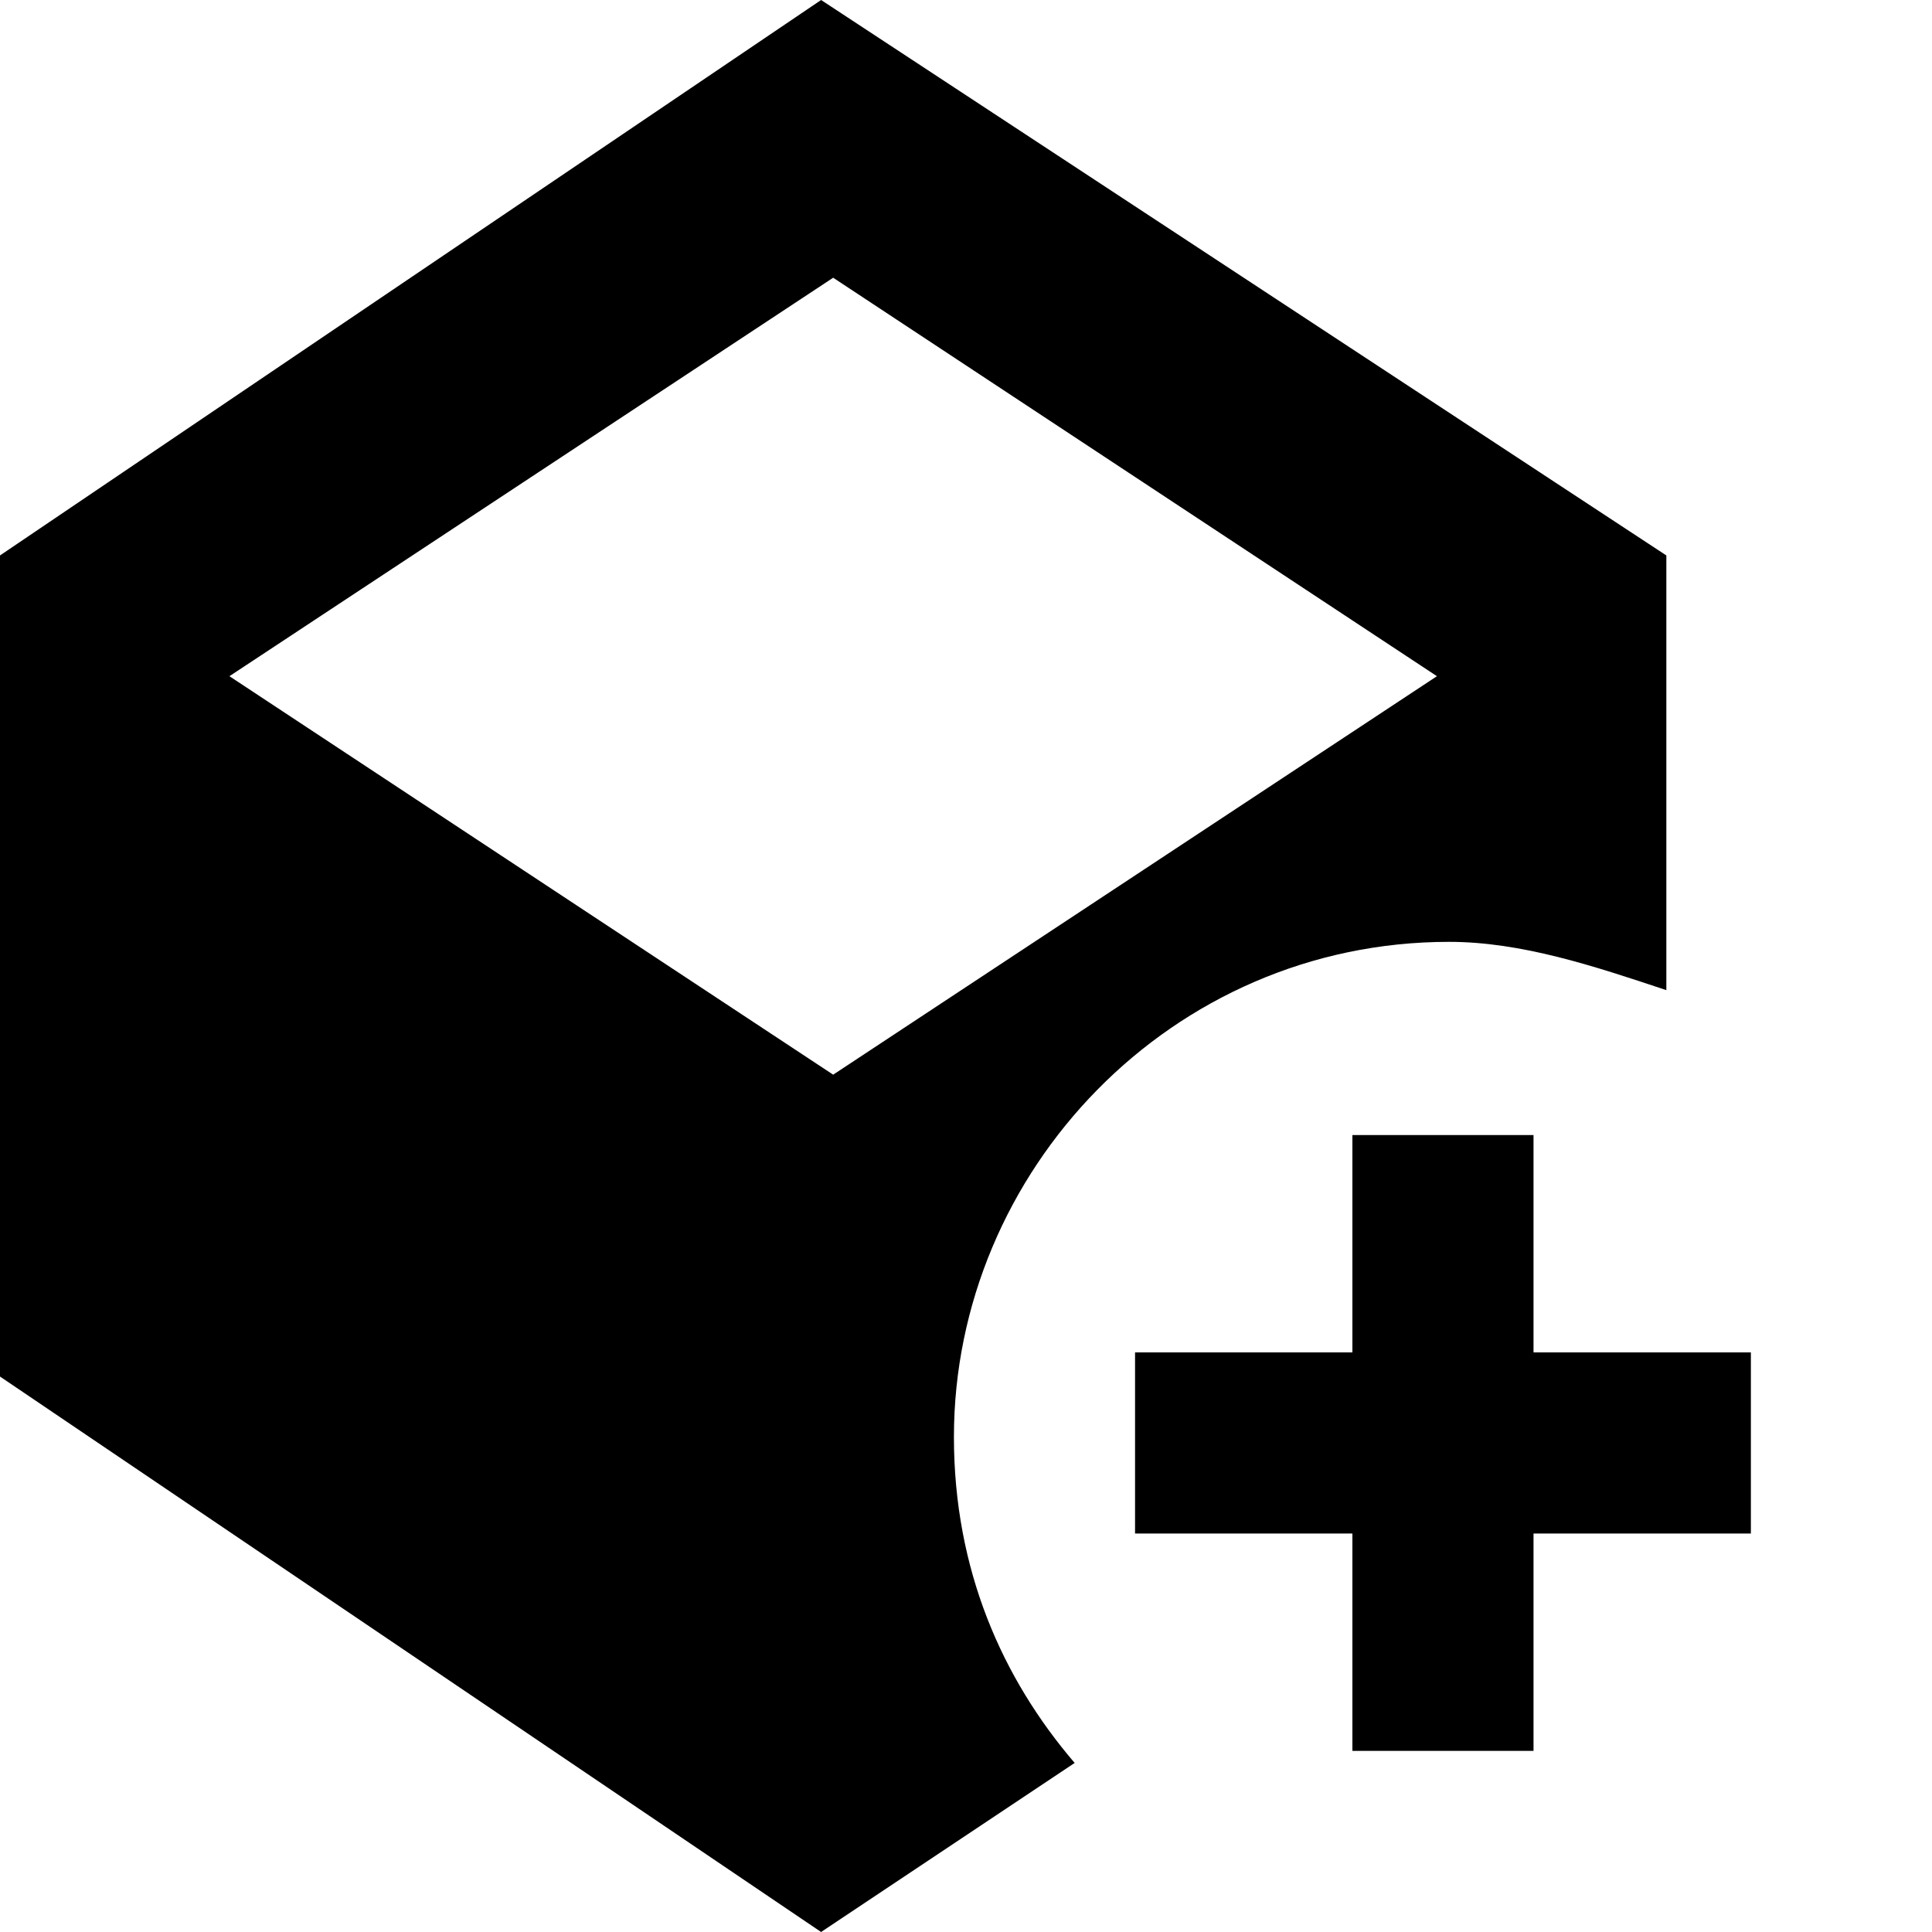
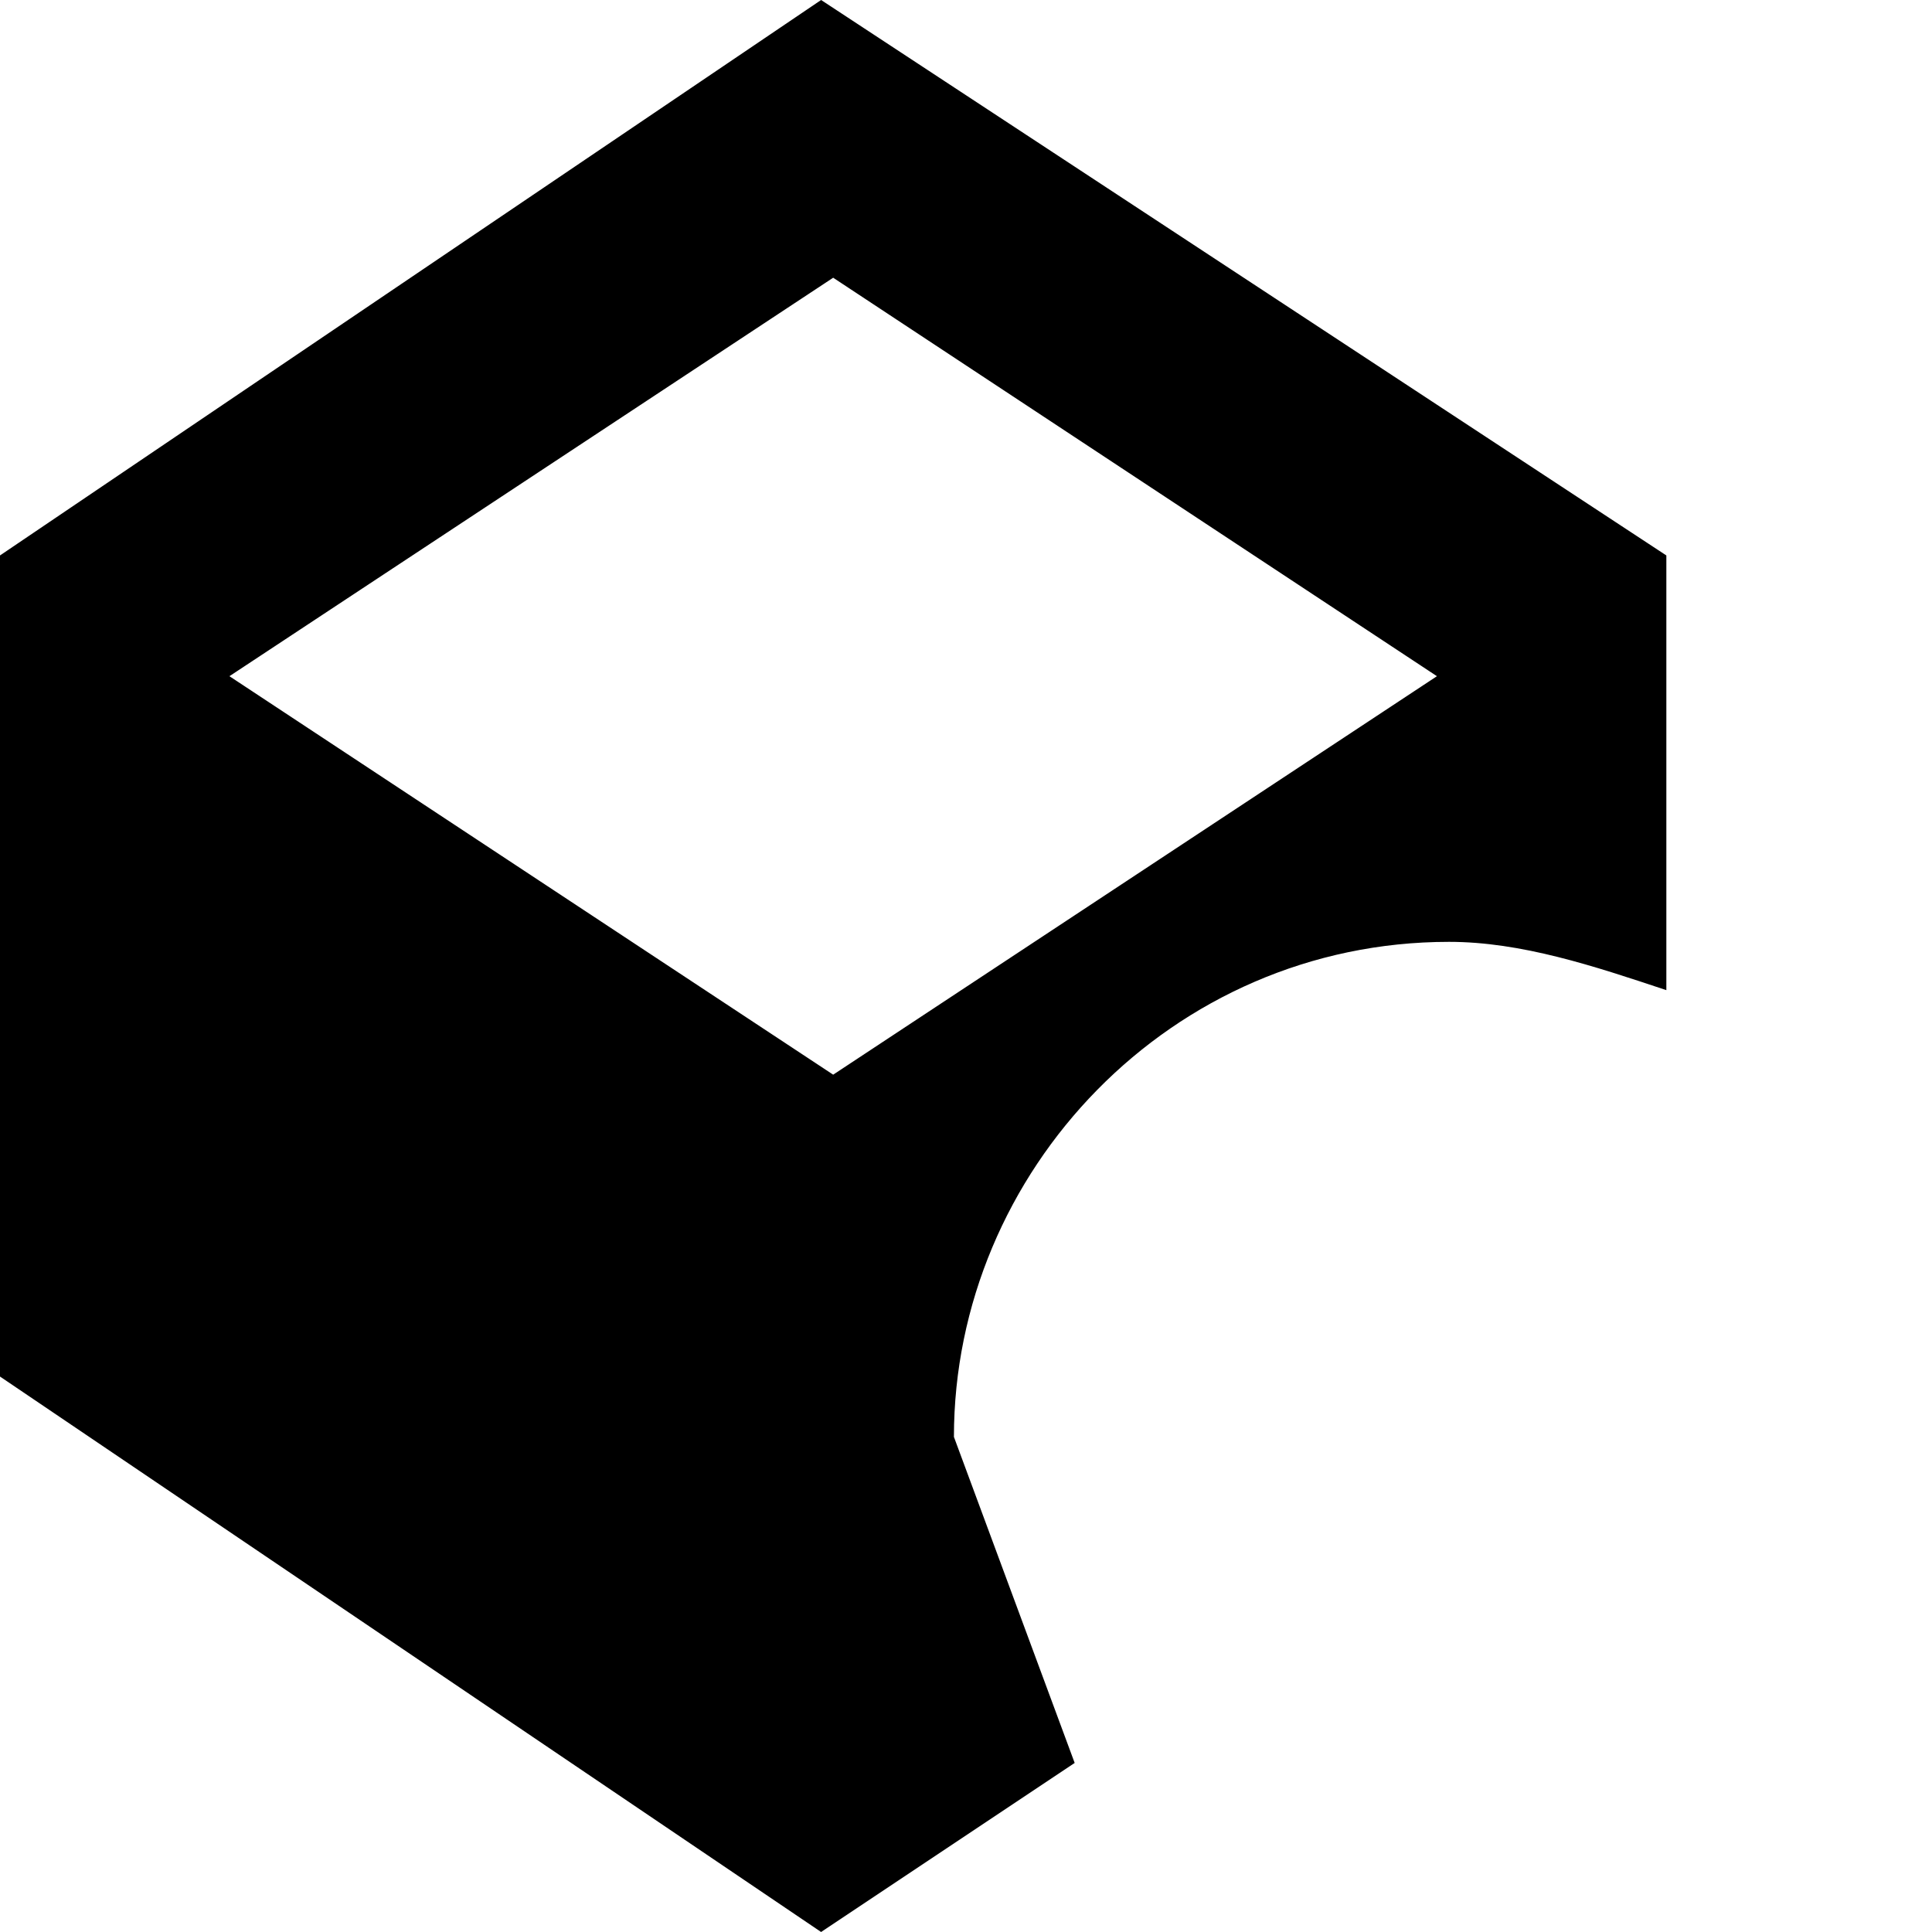
<svg xmlns="http://www.w3.org/2000/svg" version="1.1" id="Layer_1" x="0px" y="0px" viewBox="0 0 16 16" style="enable-background:new 0 0 16 16;" xml:space="preserve">
  <g>
-     <path d="M7.9,11.9c0-2.2,1.8-4.1,4.1-4.1c0.6,0,1.2,0.2,1.8,0.4V4.6L6.8,0L0,4.6v6.8L6.8,16l2.1-1.4C8.3,13.9,7.9,13,7.9,11.9z    M1.9,5.6l5-3.3l5,3.3l-5,3.3L1.9,5.6z" />
+     <path d="M7.9,11.9c0-2.2,1.8-4.1,4.1-4.1c0.6,0,1.2,0.2,1.8,0.4V4.6L6.8,0L0,4.6v6.8L6.8,16l2.1-1.4z    M1.9,5.6l5-3.3l5,3.3l-5,3.3L1.9,5.6z" />
    <g>
-       <polygon points="12.7,9.4 11.2,9.4 11.2,11.2 9.4,11.2 9.4,12.7 11.2,12.7 11.2,14.5 12.7,14.5 12.7,12.7 14.5,12.7 14.5,11.2     12.7,11.2   " />
-     </g>
+       </g>
  </g>
</svg>